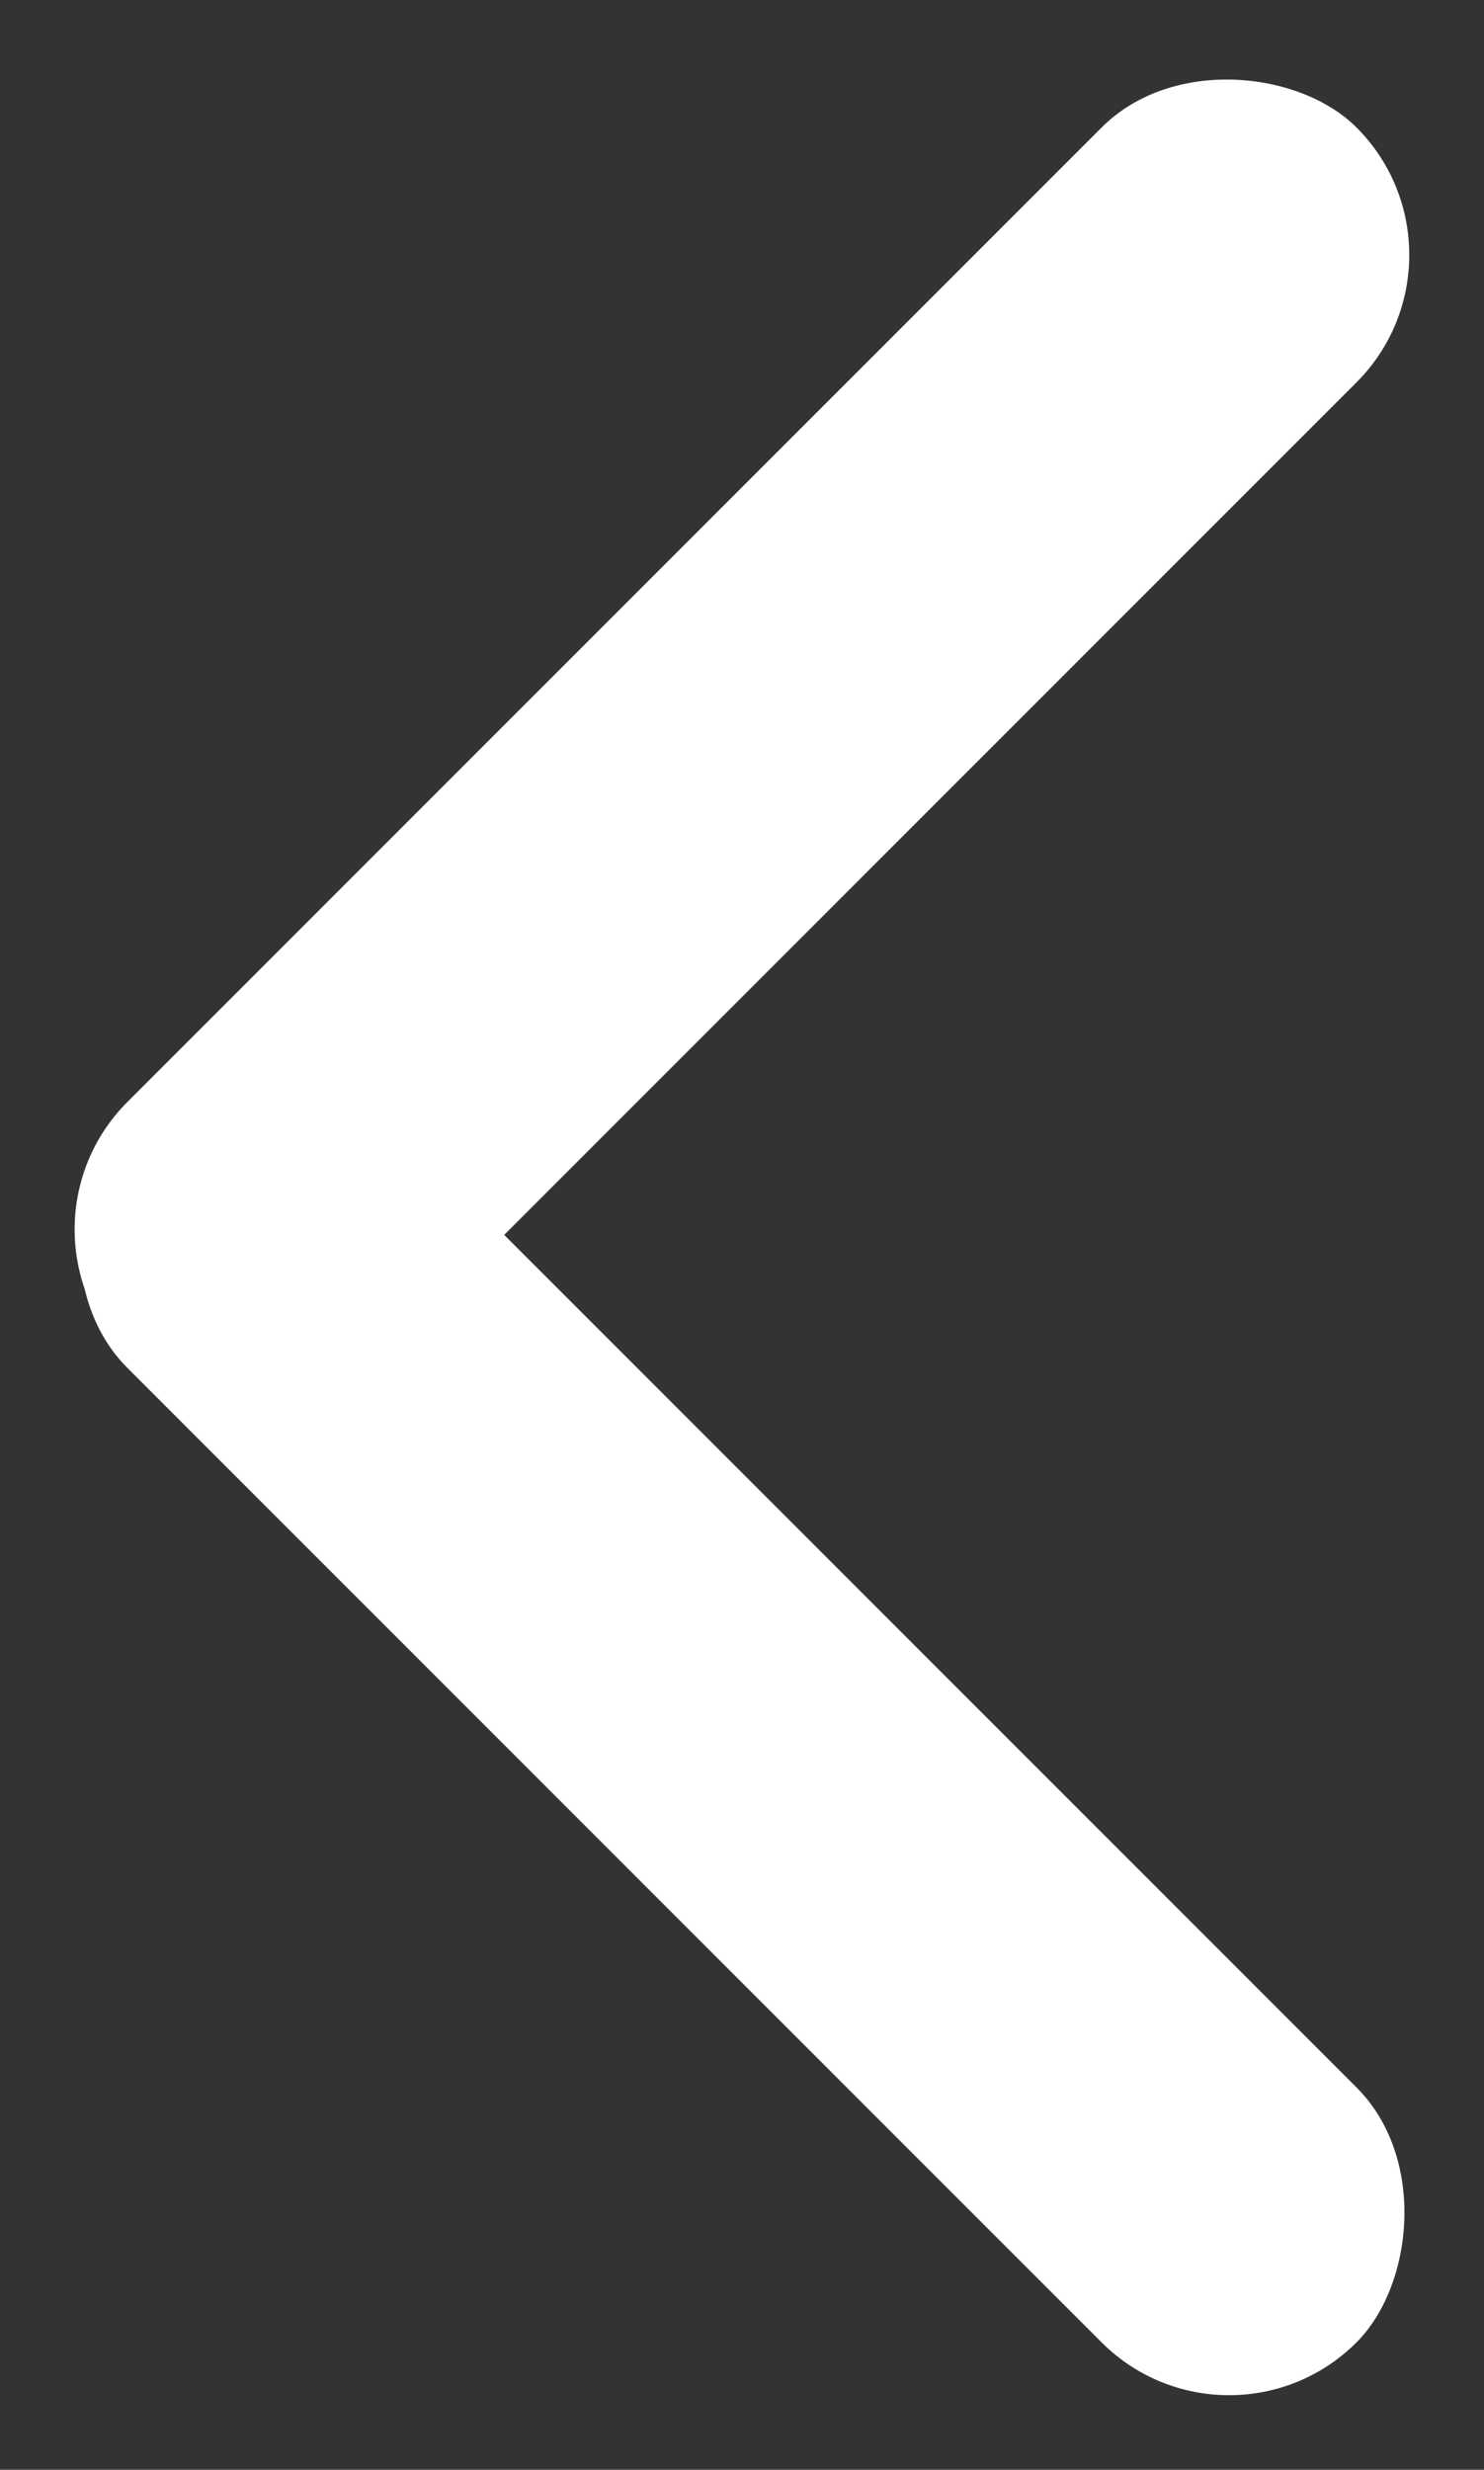
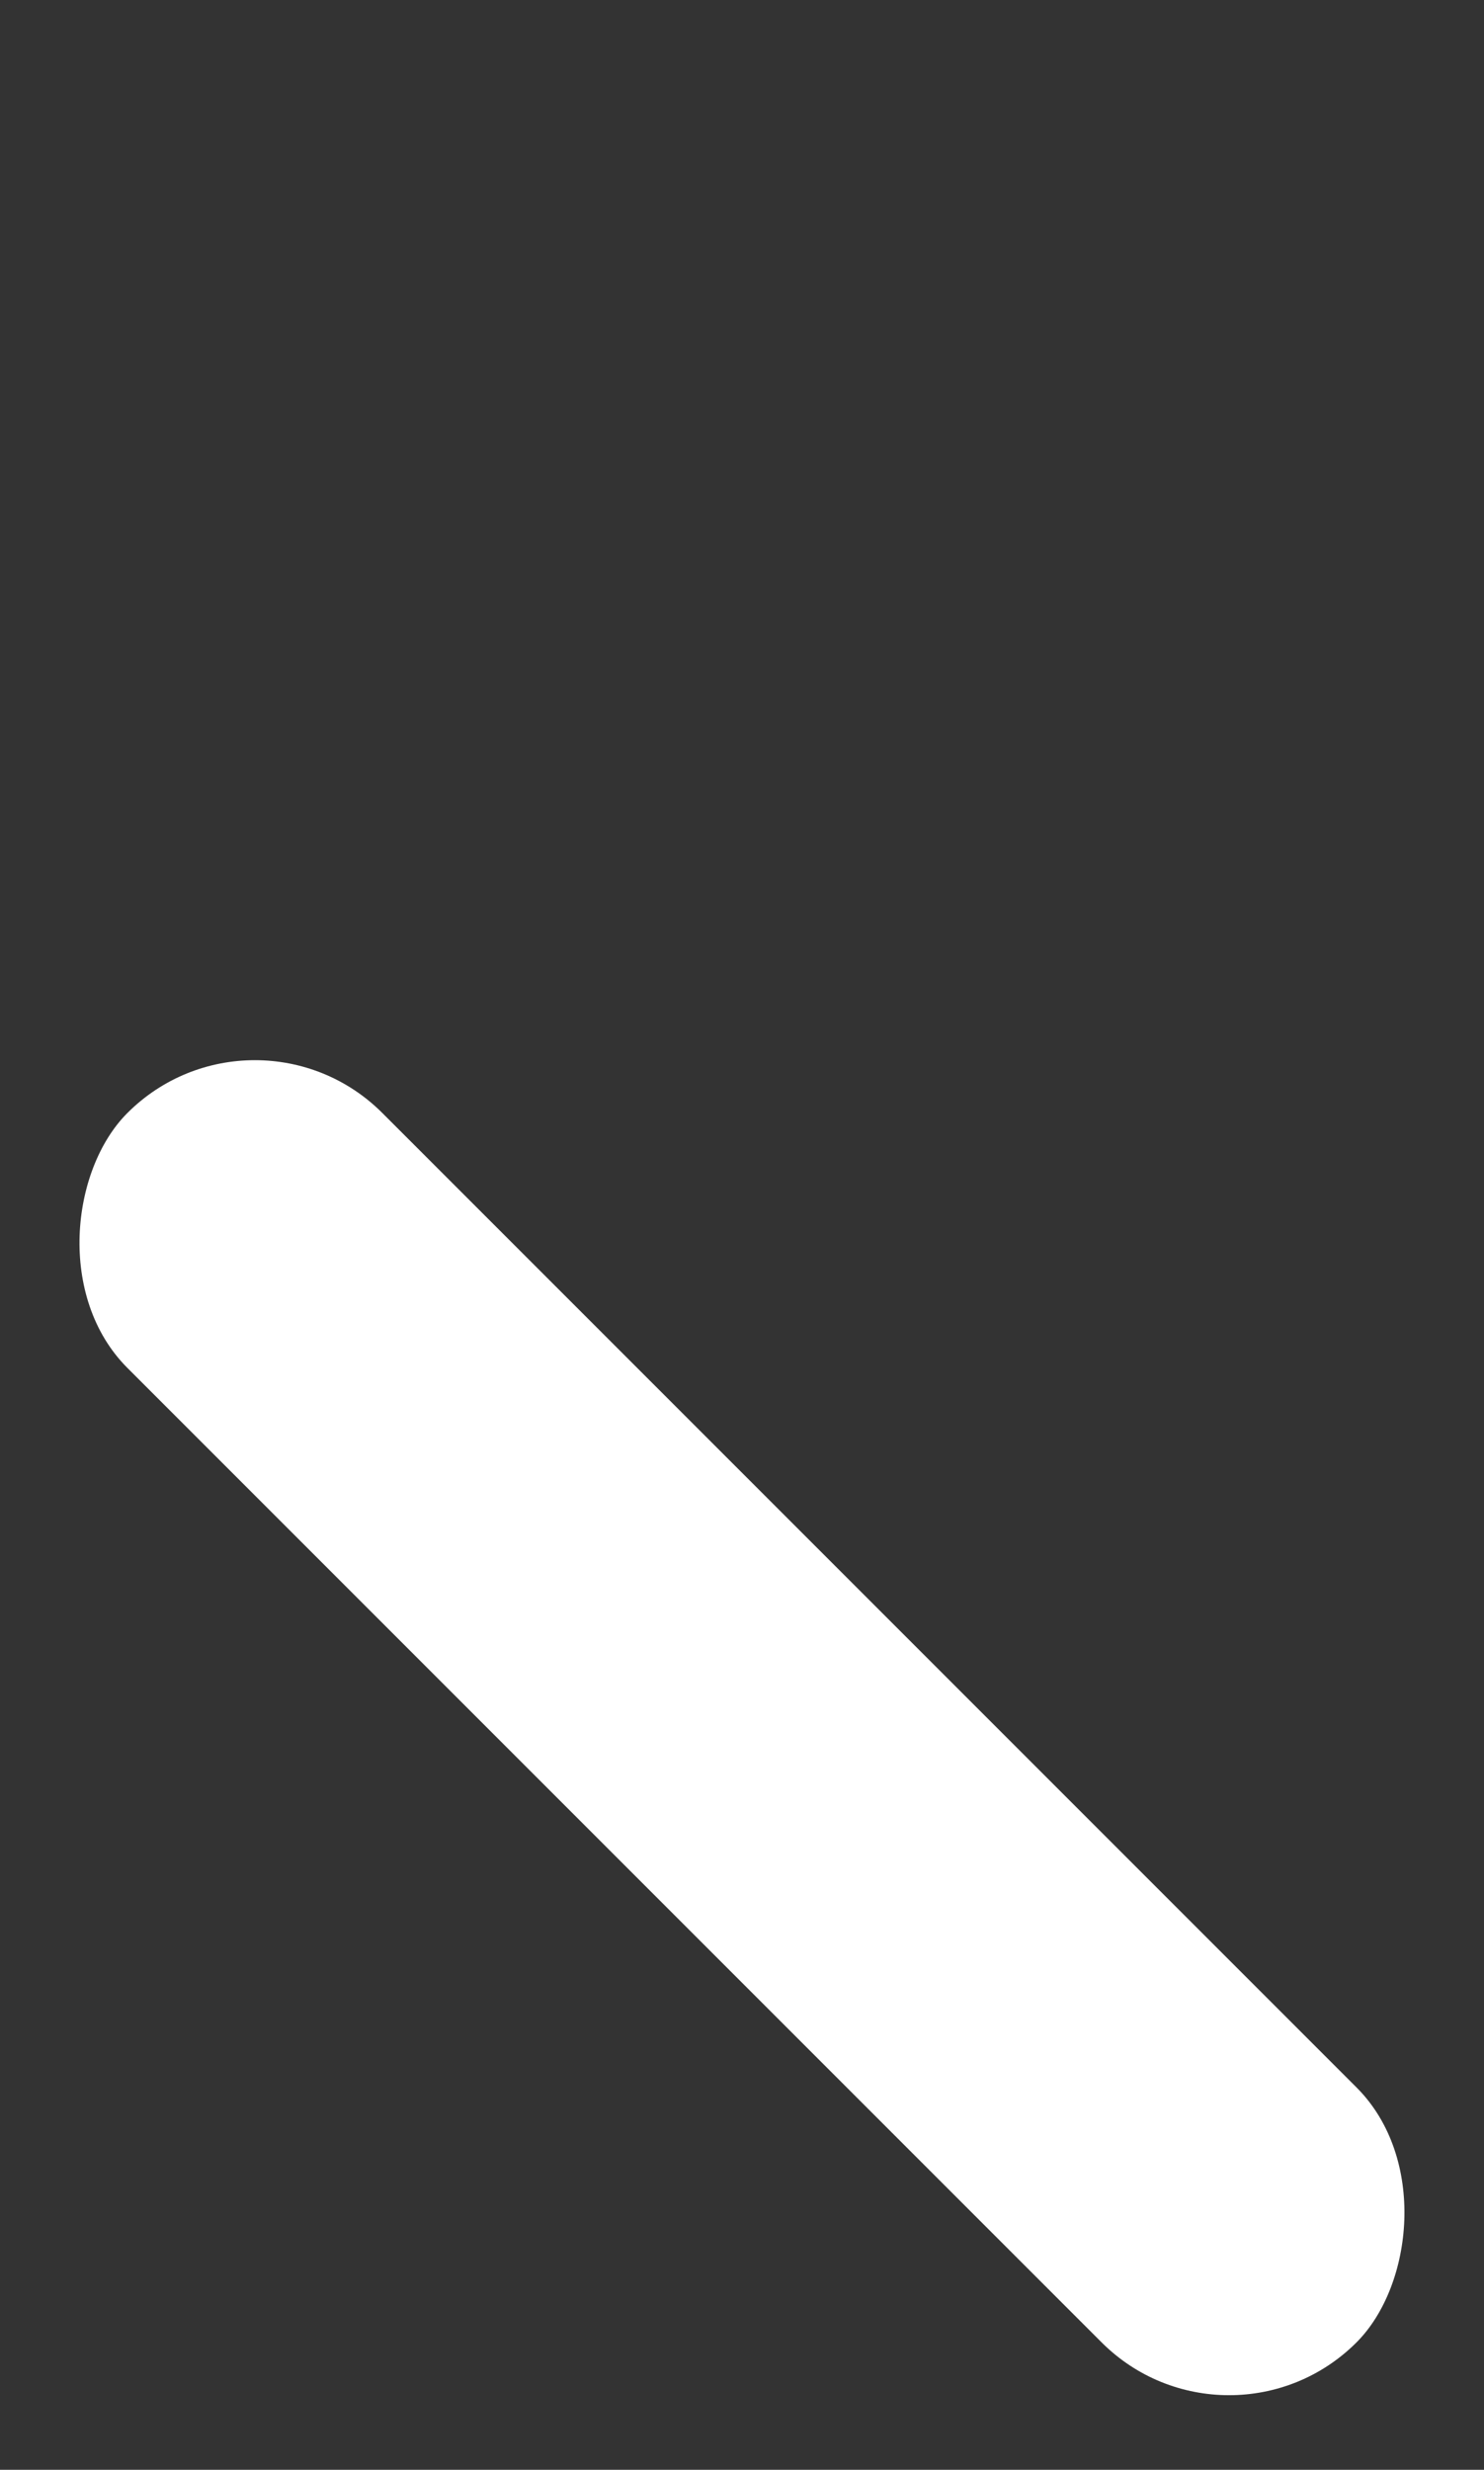
<svg xmlns="http://www.w3.org/2000/svg" width="18.418" height="30.645" viewBox="0 0 18.418 30.645">
  <rect x="0" y="0" width="18.418" height="30.645" fill="#333333" stroke="none" />
  <g id="Group_201" data-name="Group 201" transform="translate(18.417 0) rotate(90)">
-     <rect id="Rectangle_197" data-name="Rectangle 197" width="21.573" height="4.473" rx="2.237" transform="translate(3.163 0) rotate(45)" fill="#fff" />
    <rect id="Rectangle_198" data-name="Rectangle 198" width="21.573" height="4.474" rx="2.237" transform="translate(30.646 3.163) rotate(135)" fill="#fff" />
  </g>
</svg>